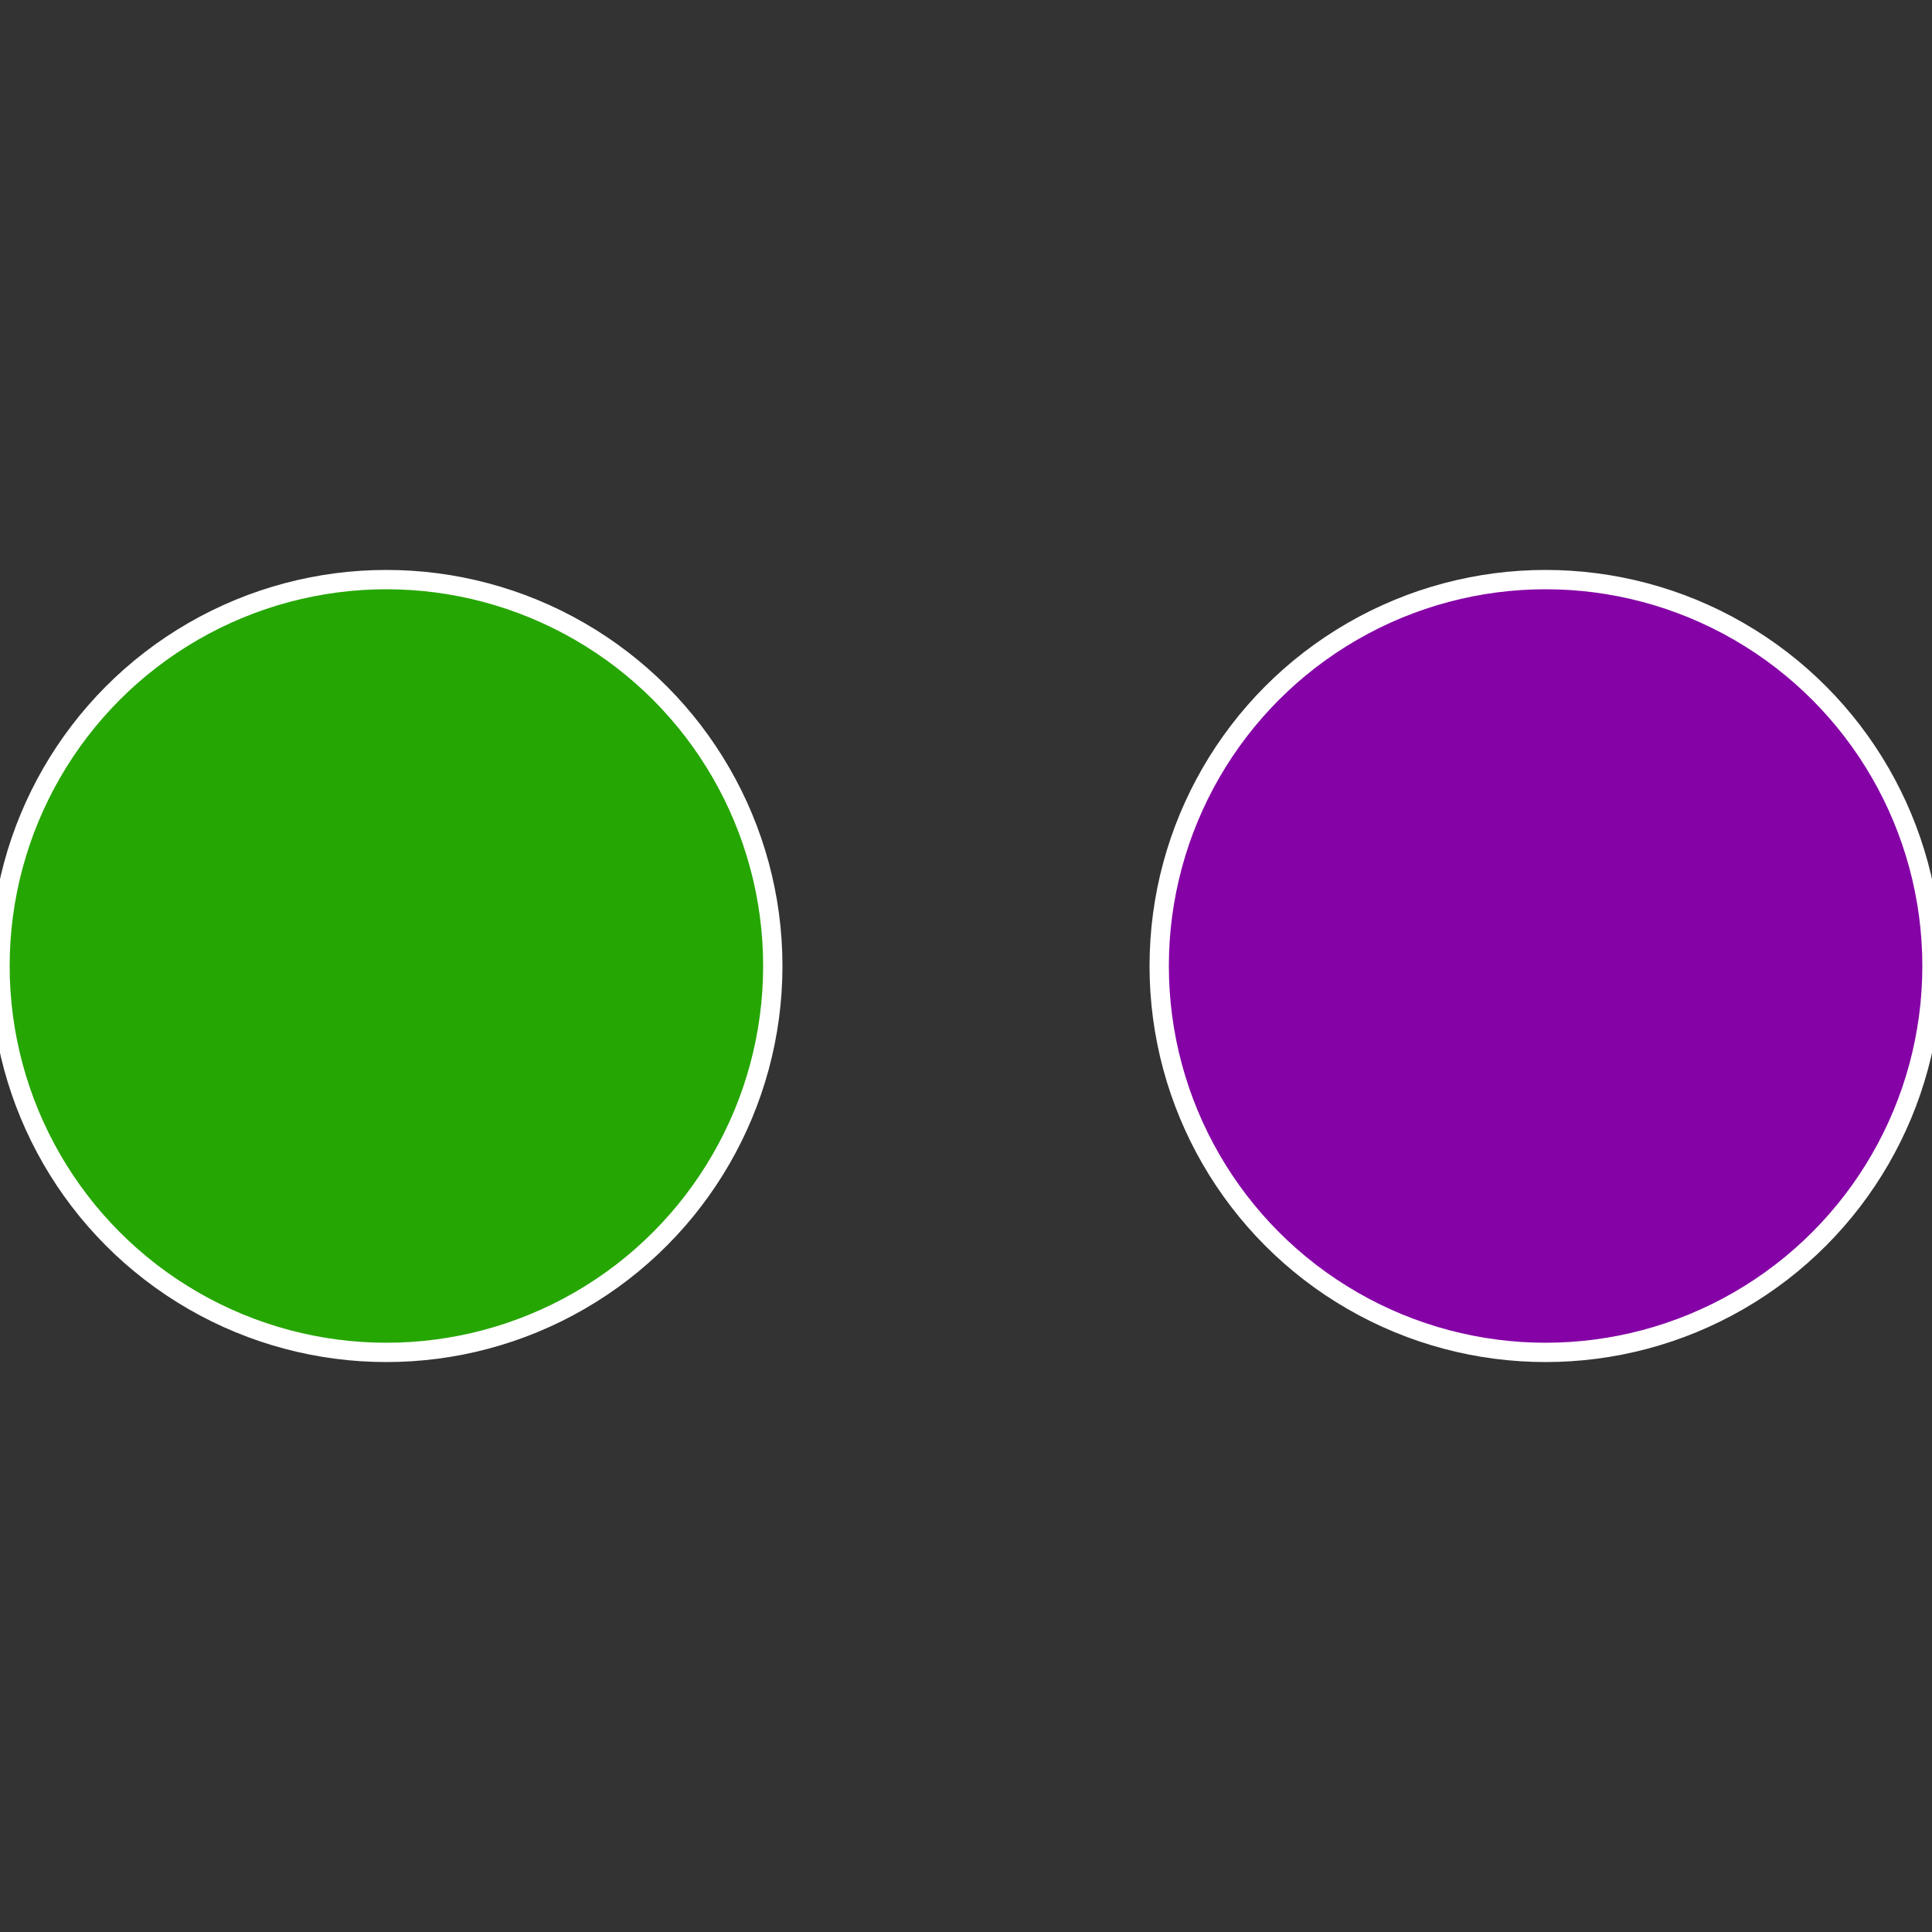
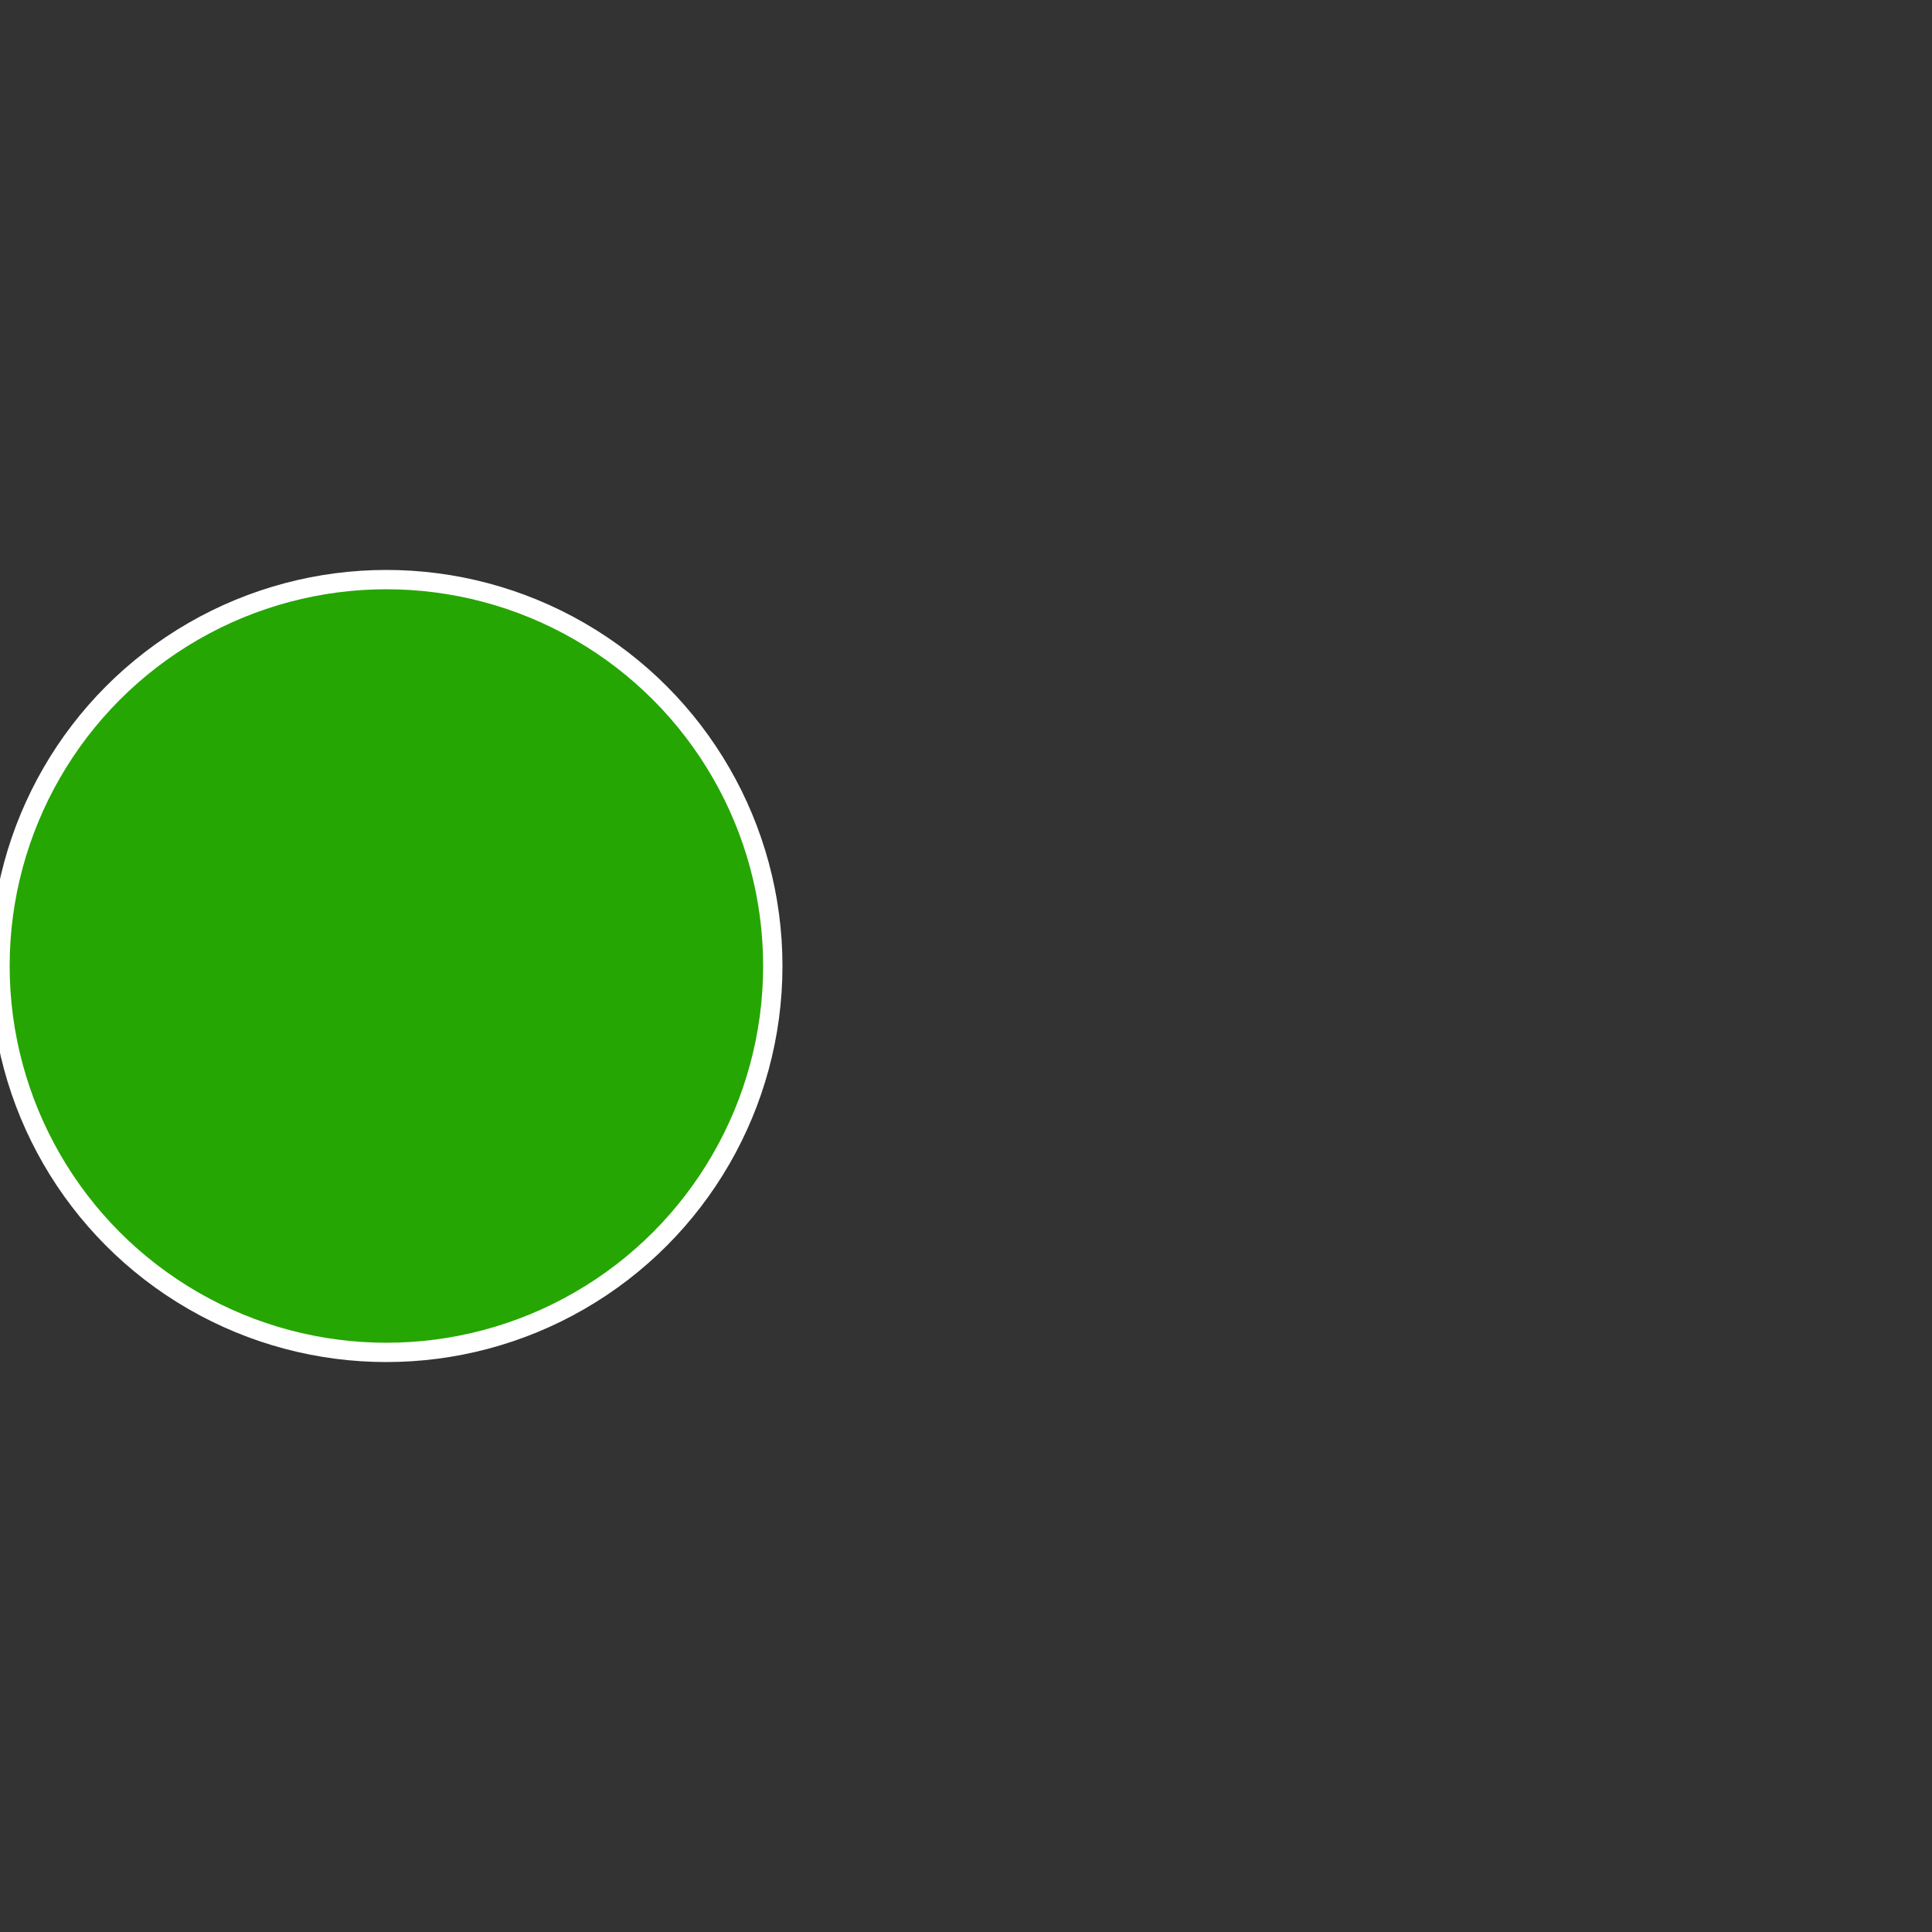
<svg xmlns="http://www.w3.org/2000/svg" width="500" height="500" viewBox="-1 -1 2 2">
  <rect x="-1" y="-1" width="2" height="2" fill="#333333" stroke="none" />
-   <circle cx="0.6" cy="0" r="0.4" fill="#8502a6" stroke="#fff" stroke-width="1%" />
  <circle cx="-0.6" cy="7.3478807948841E-17" r="0.4" fill="#26a602" stroke="#fff" stroke-width="1%" />
</svg>